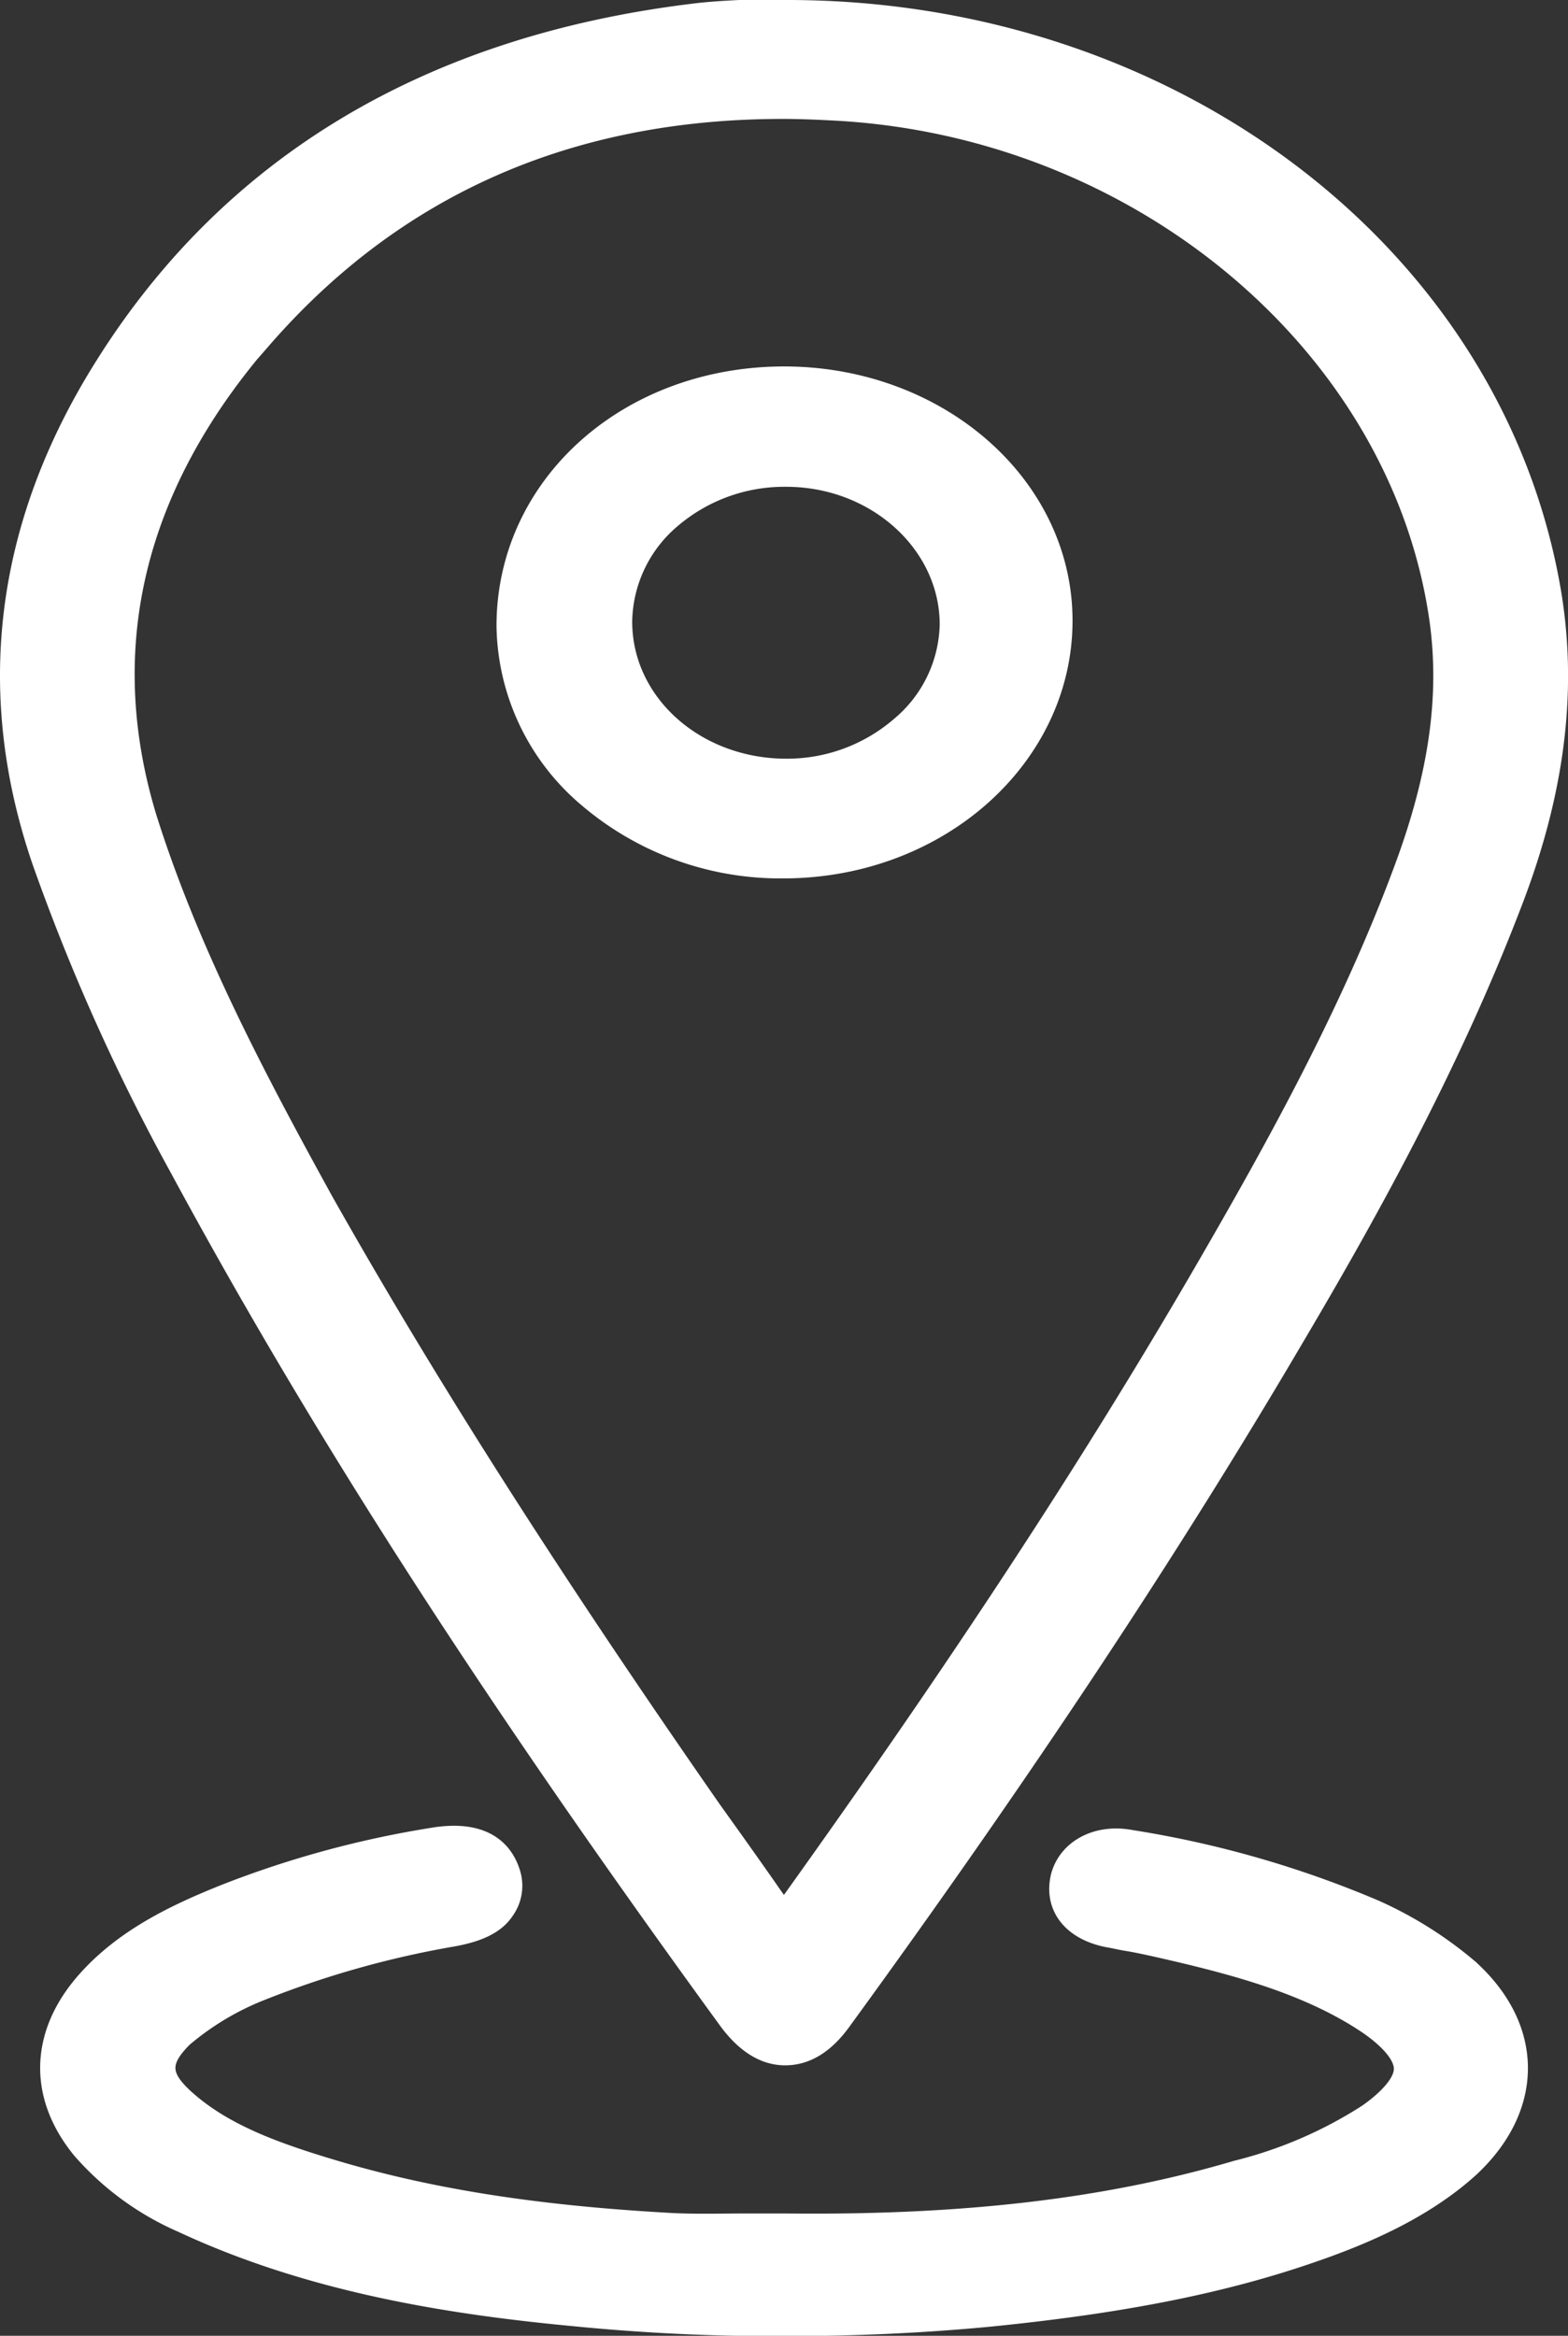
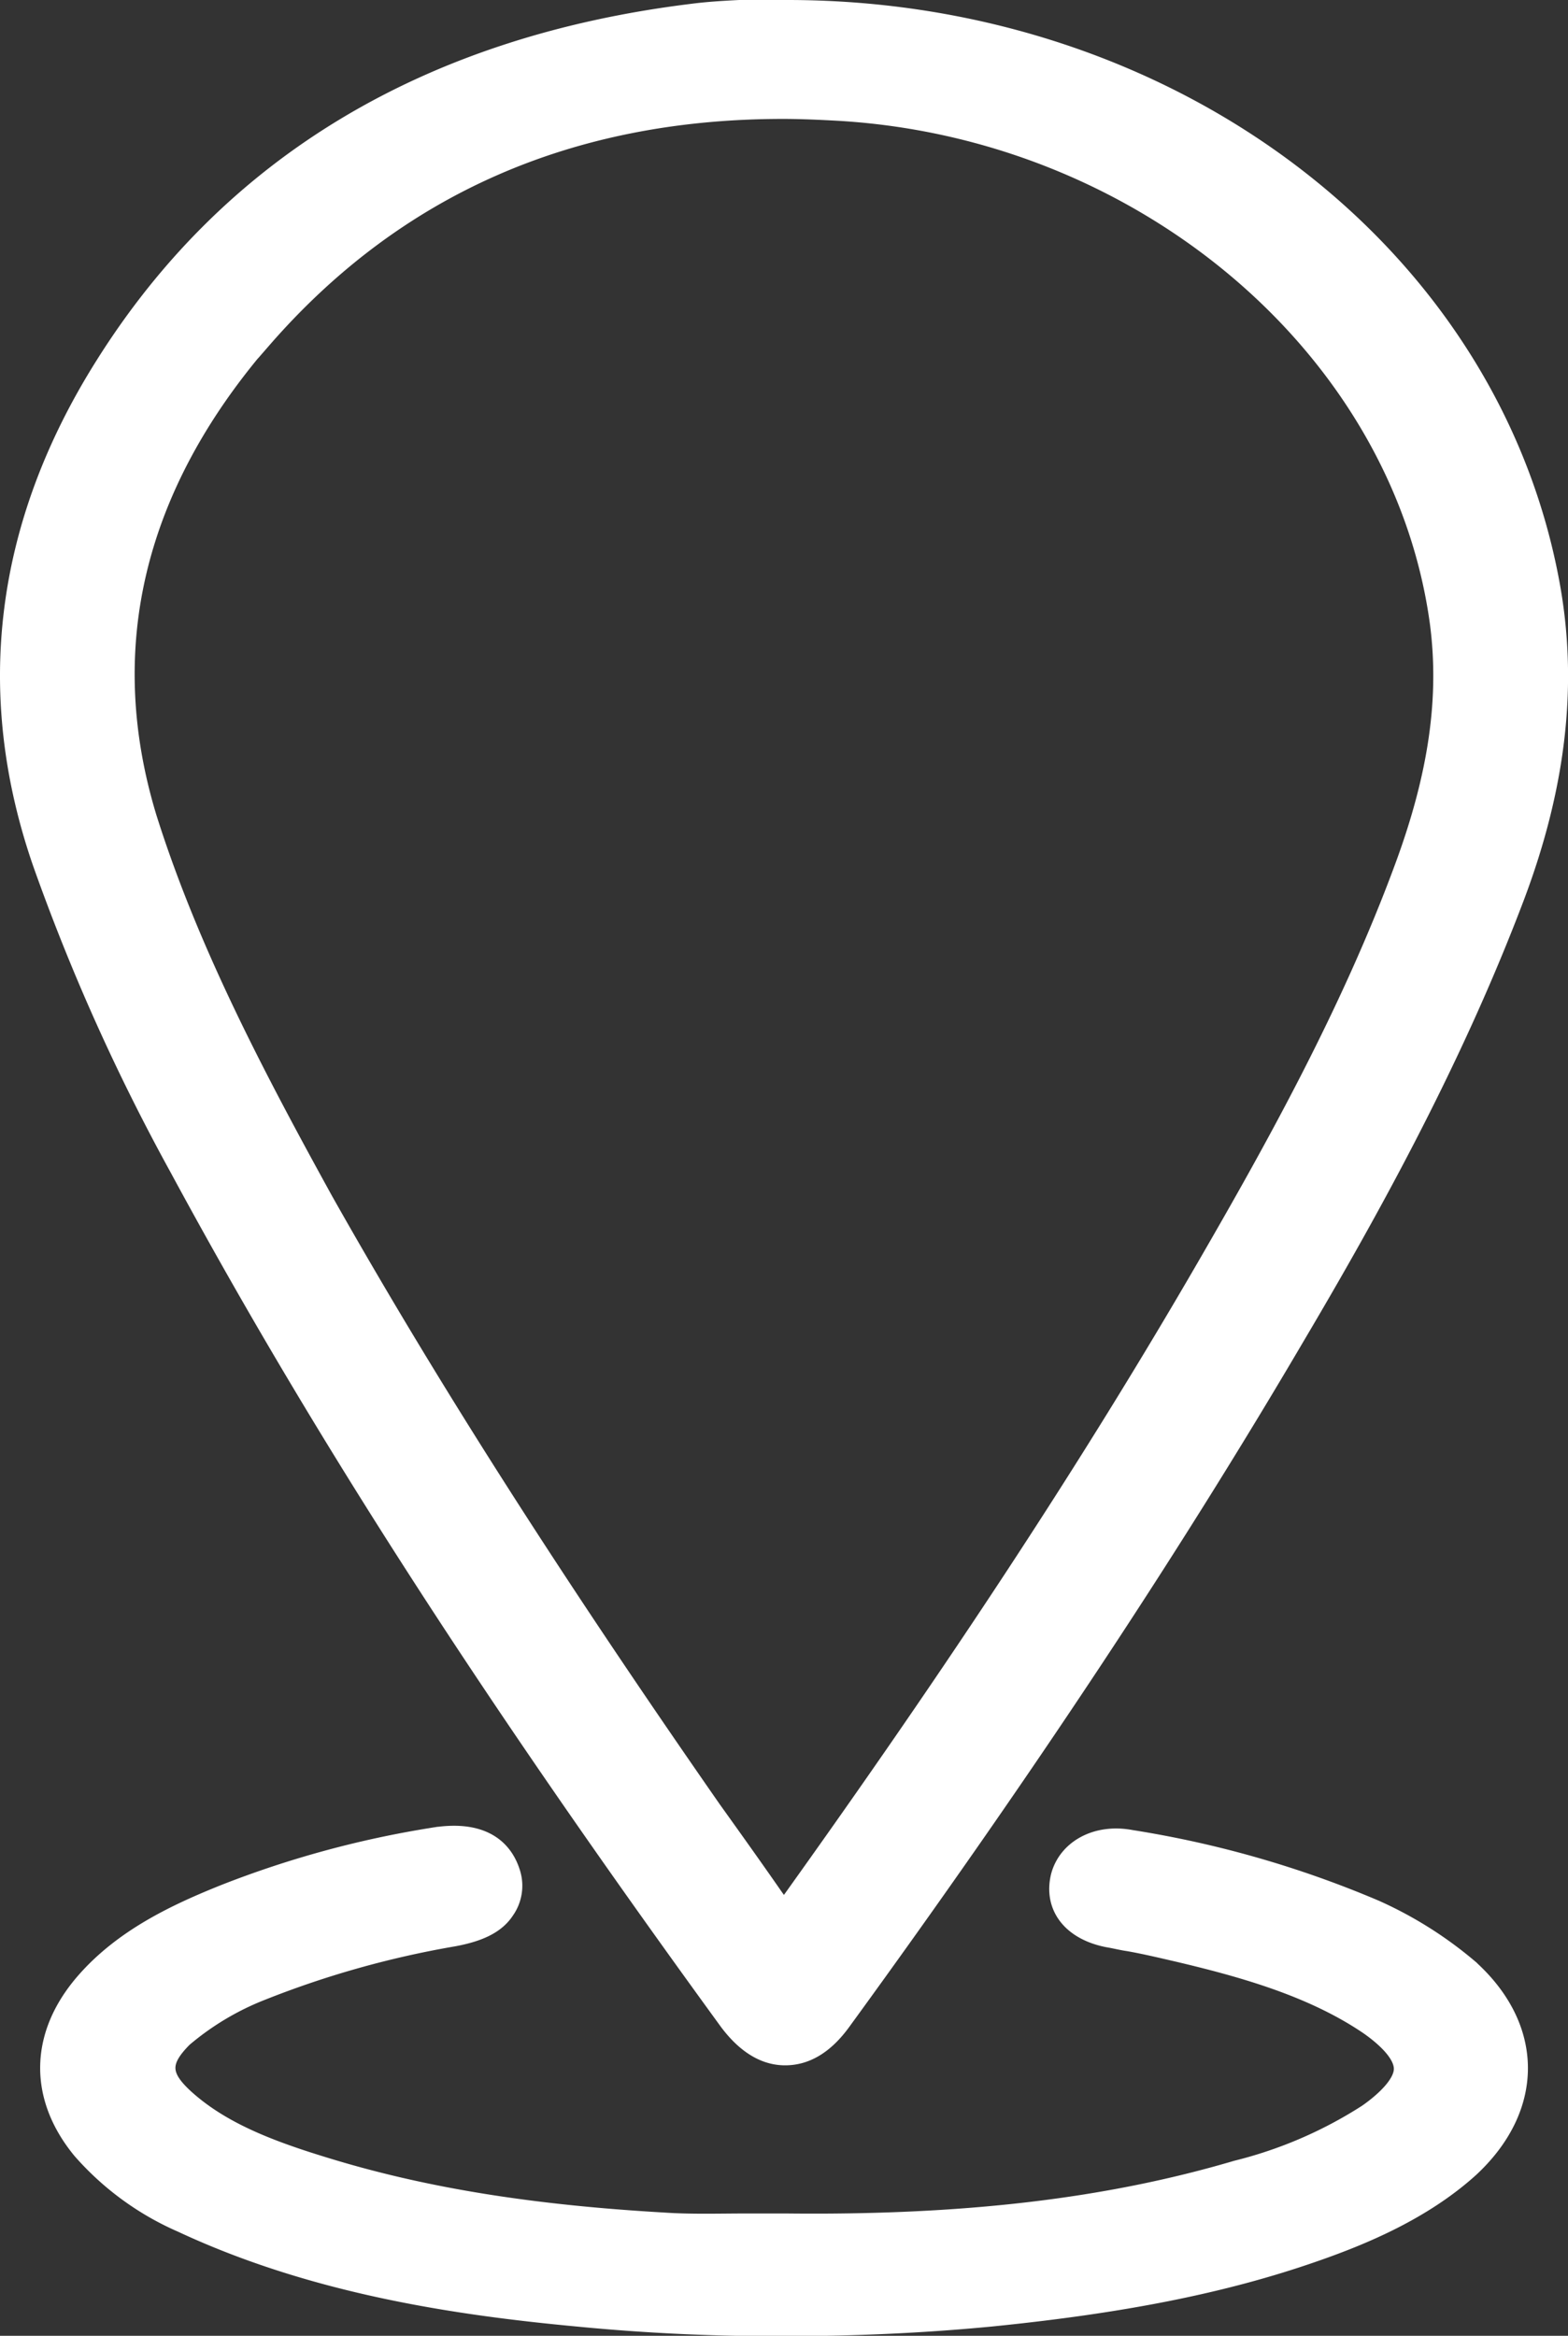
<svg xmlns="http://www.w3.org/2000/svg" viewBox="0 0 120.29 179.12">
  <rect x="0" y="0" width="120.29" height="179.12" fill="#333333" stroke="none" />
  <defs>
    <style>.cls-1{fill:#fff;stroke:#fff;stroke-miterlimit:10;}</style>
  </defs>
  <title>Asset 7</title>
  <g id="Layer_2" data-name="Layer 2">
    <g id="Layer_1-2" data-name="Layer 1">
      <path class="cls-1" d="M55.72,155.15c1.33,1.77,2.84,2.73,4.51,2.73h0c1.67,0,3.17-.89,4.51-2.73C78.61,136.1,90,118.9,99.58,102.59c5.68-9.6,12.11-21.19,16.88-33.81,3.25-8.64,4.09-16.53,2.67-24.14C114.37,19,89.64.5,60.4.5H56.72C55.3.57,54.13.65,53,.8,32.74,3.31,17.54,12.46,7.84,27.89.07,40.21-1.51,53.13,3,66.2A157.86,157.86,0,0,0,13.53,89.67C24.22,109.45,37.17,129.68,55.72,155.15Zm-35.43-129C30.4,14.53,43.69,8.62,60.06,8.62c1.42,0,2.93.07,4.35.15,23.31,1.4,42.94,18.16,45.78,39,.75,5.69-.08,11.59-2.67,18.61-4.1,11.14-10,21.7-15.13,30.56-8.85,15.28-19.13,30.93-32.25,49.23l-.58-.81c-1.59-2.29-3.17-4.5-4.76-6.72C42.35,120.75,32.91,105.91,25.06,92,20,82.81,14.78,73,11.52,62.65,7.59,49.74,10.52,37.41,20.29,26.11Z" />
      <path class="cls-1" d="M105.59,146.22a79.59,79.59,0,0,0-18.79-5.39c-2.76-.52-5.1.81-5.68,3-.59,2.44.91,4.43,3.84,5,.5.08,1.08.23,1.59.3,1.25.22,2.5.52,3.76.81,5,1.18,10.27,2.66,14.53,5.54,1.17.81,2.59,2.06,2.59,3.17s-1.5,2.44-2.67,3.25a33.12,33.12,0,0,1-9.94,4.28c-10,2.95-21,4.21-34.51,4.06h-3c-2.17,0-4.26.07-6.35-.07-10.27-.59-18.54-1.92-26.15-4.28-4.34-1.33-7.85-2.74-10.52-5.17-1.76-1.63-1.76-2.59-.09-4.28a21.06,21.06,0,0,1,5.94-3.55,73.15,73.15,0,0,1,14.7-4.13c2-.37,3.34-1,4.09-2.14a3.48,3.48,0,0,0,.51-2.95c-.34-1.18-1.51-3.84-6.35-3A76.86,76.86,0,0,0,17.2,145c-3.67,1.47-7.85,3.39-10.86,6.86C2.75,156,2.66,160.83,6.09,165a22,22,0,0,0,7.77,5.68c10.11,4.72,21,6.35,30.41,7.23a158,158,0,0,0,15.79.74c5.26,0,10.61-.22,16-.74,9.94-1,17.79-2.51,24.9-5,3.59-1.25,8.27-3.17,11.94-6.49,5.1-4.73,5.1-11-.08-15.65A30.39,30.39,0,0,0,105.59,146.22Z" />
-       <path class="cls-1" d="M60.06,66.86h.17c12-.07,21.55-8.71,21.55-19.26s-9.69-19-21.64-19h0C48,28.62,38.59,37.11,38.59,48a17.8,17.8,0,0,0,6.35,13.37A23,23,0,0,0,60.06,66.86ZM48,47.67A10.27,10.27,0,0,1,51.62,40a13.09,13.09,0,0,1,8.69-3.17c6.77,0,12.28,5,12.28,11.07a10.21,10.21,0,0,1-3.67,7.6,13.05,13.05,0,0,1-8.69,3.18h-.09C53.38,58.59,48,53.72,48,47.67Z" />
    </g>
  </g>
</svg>